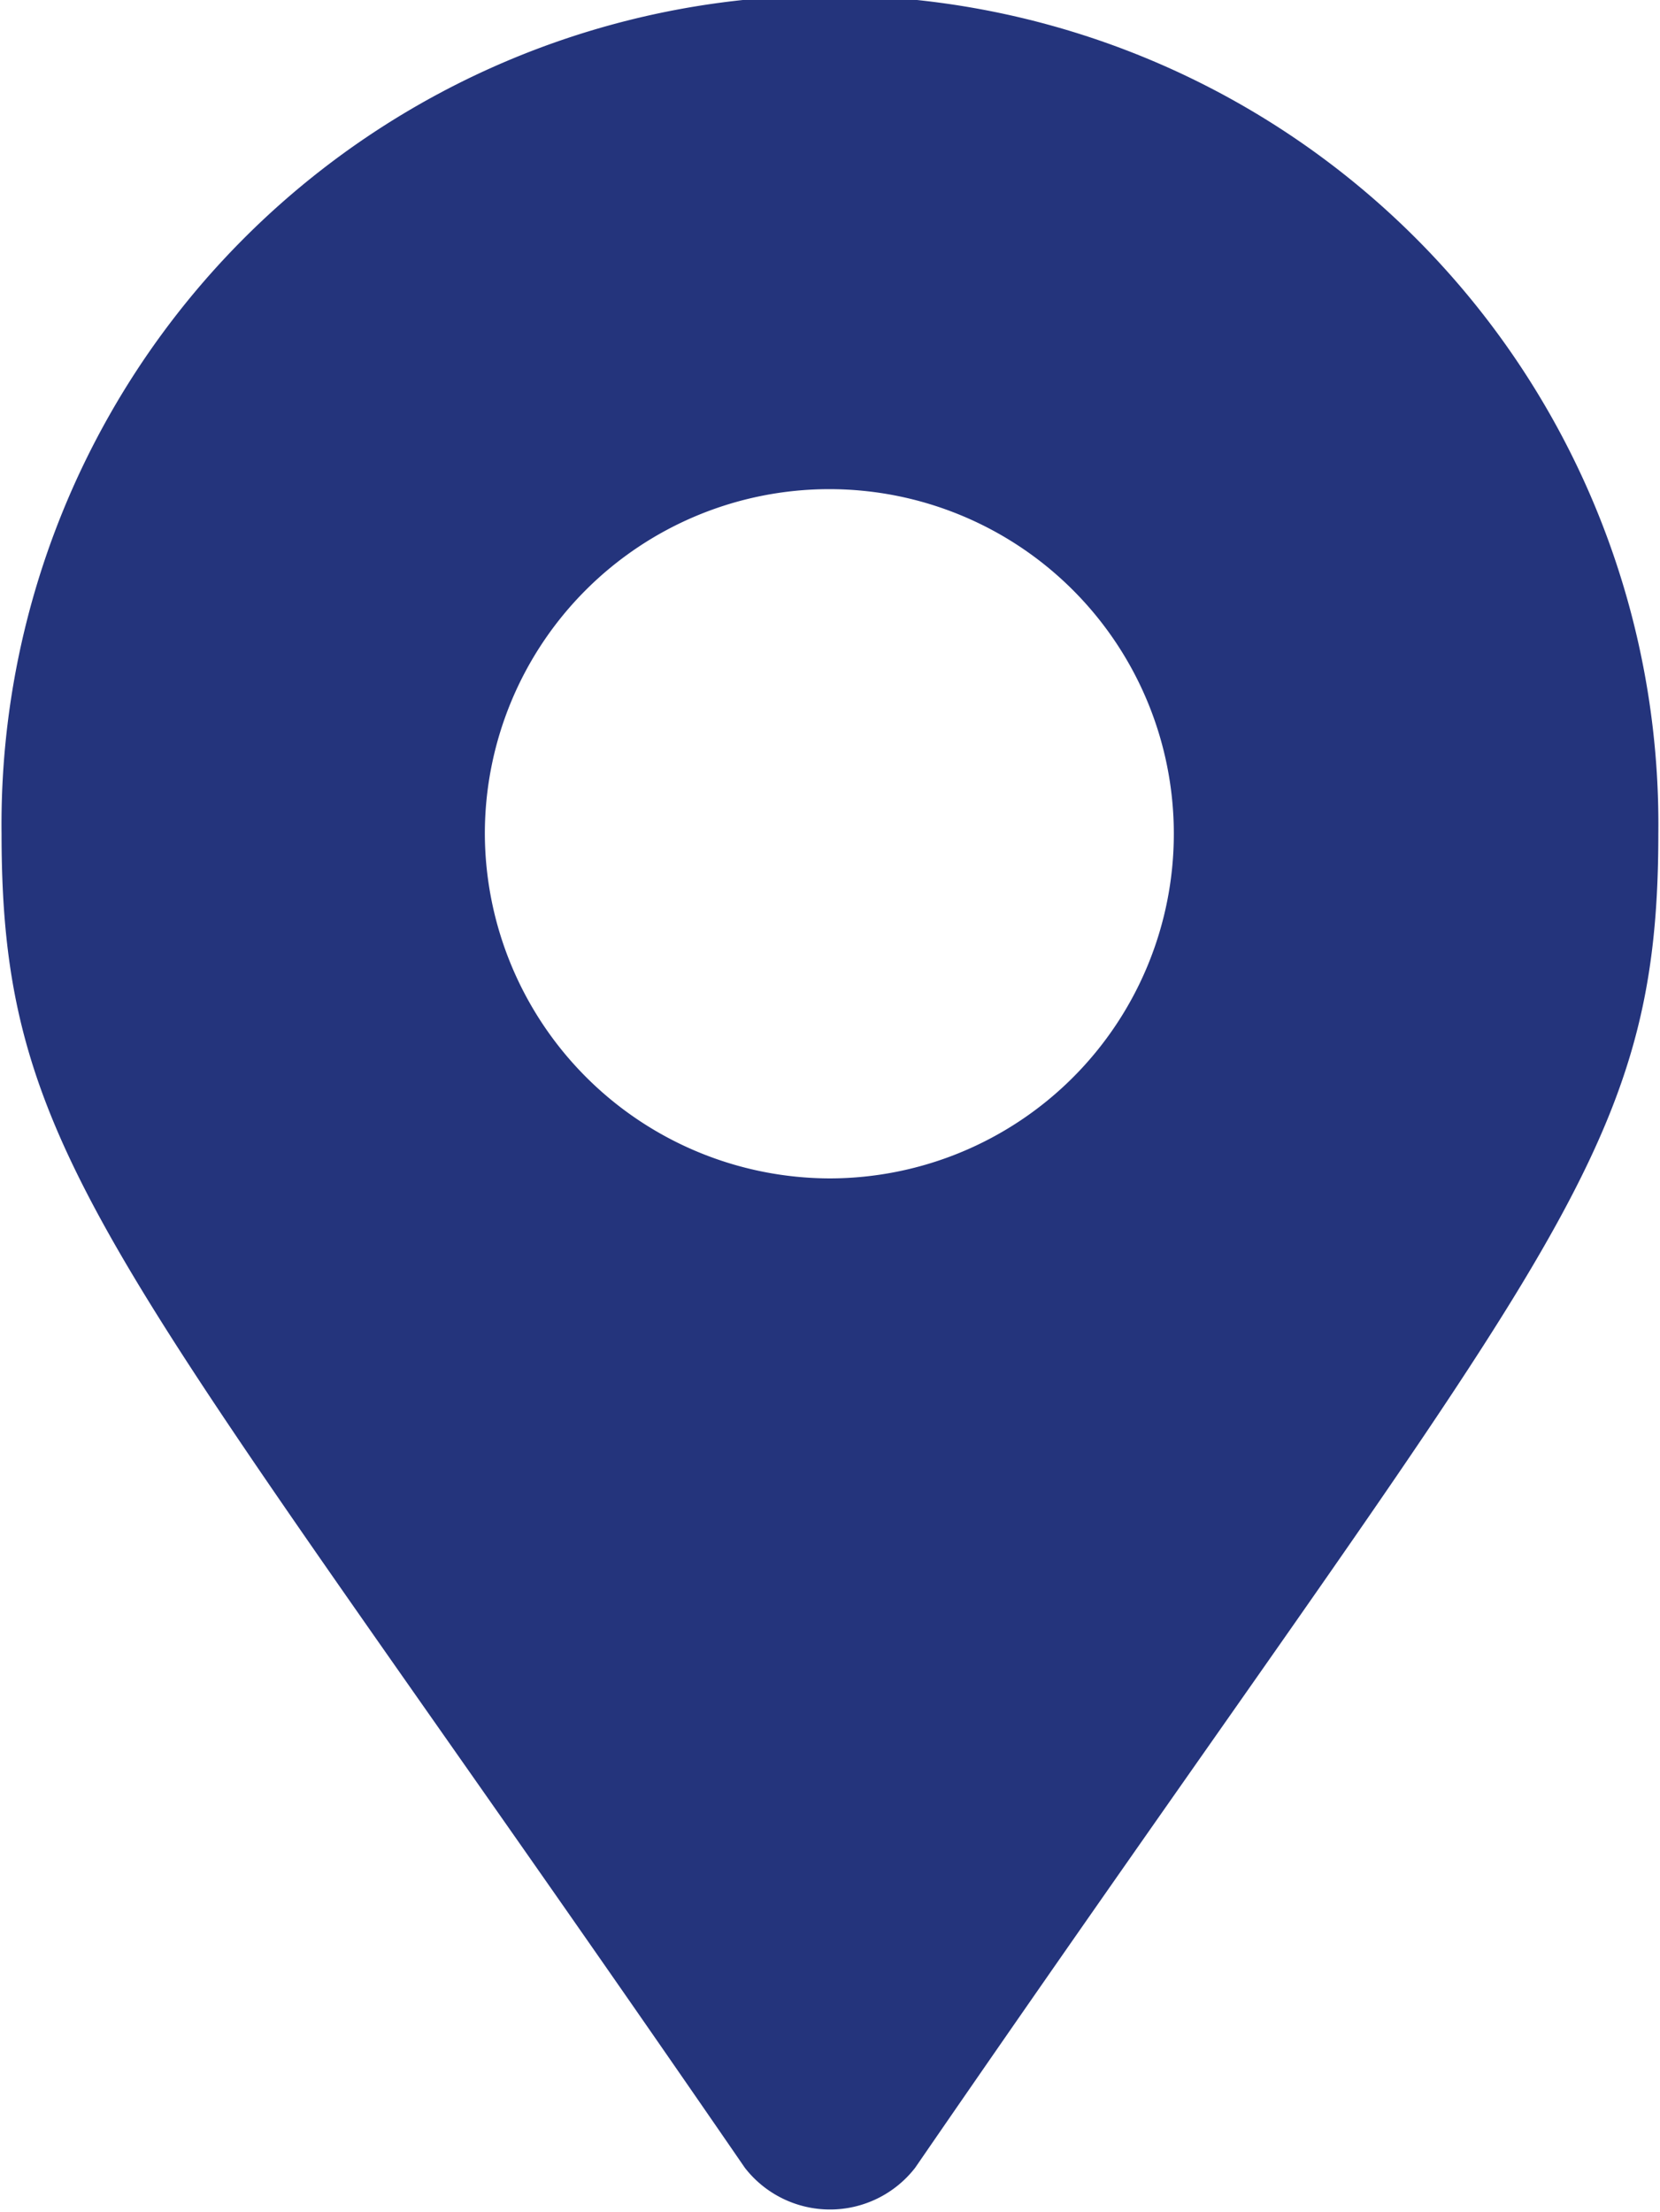
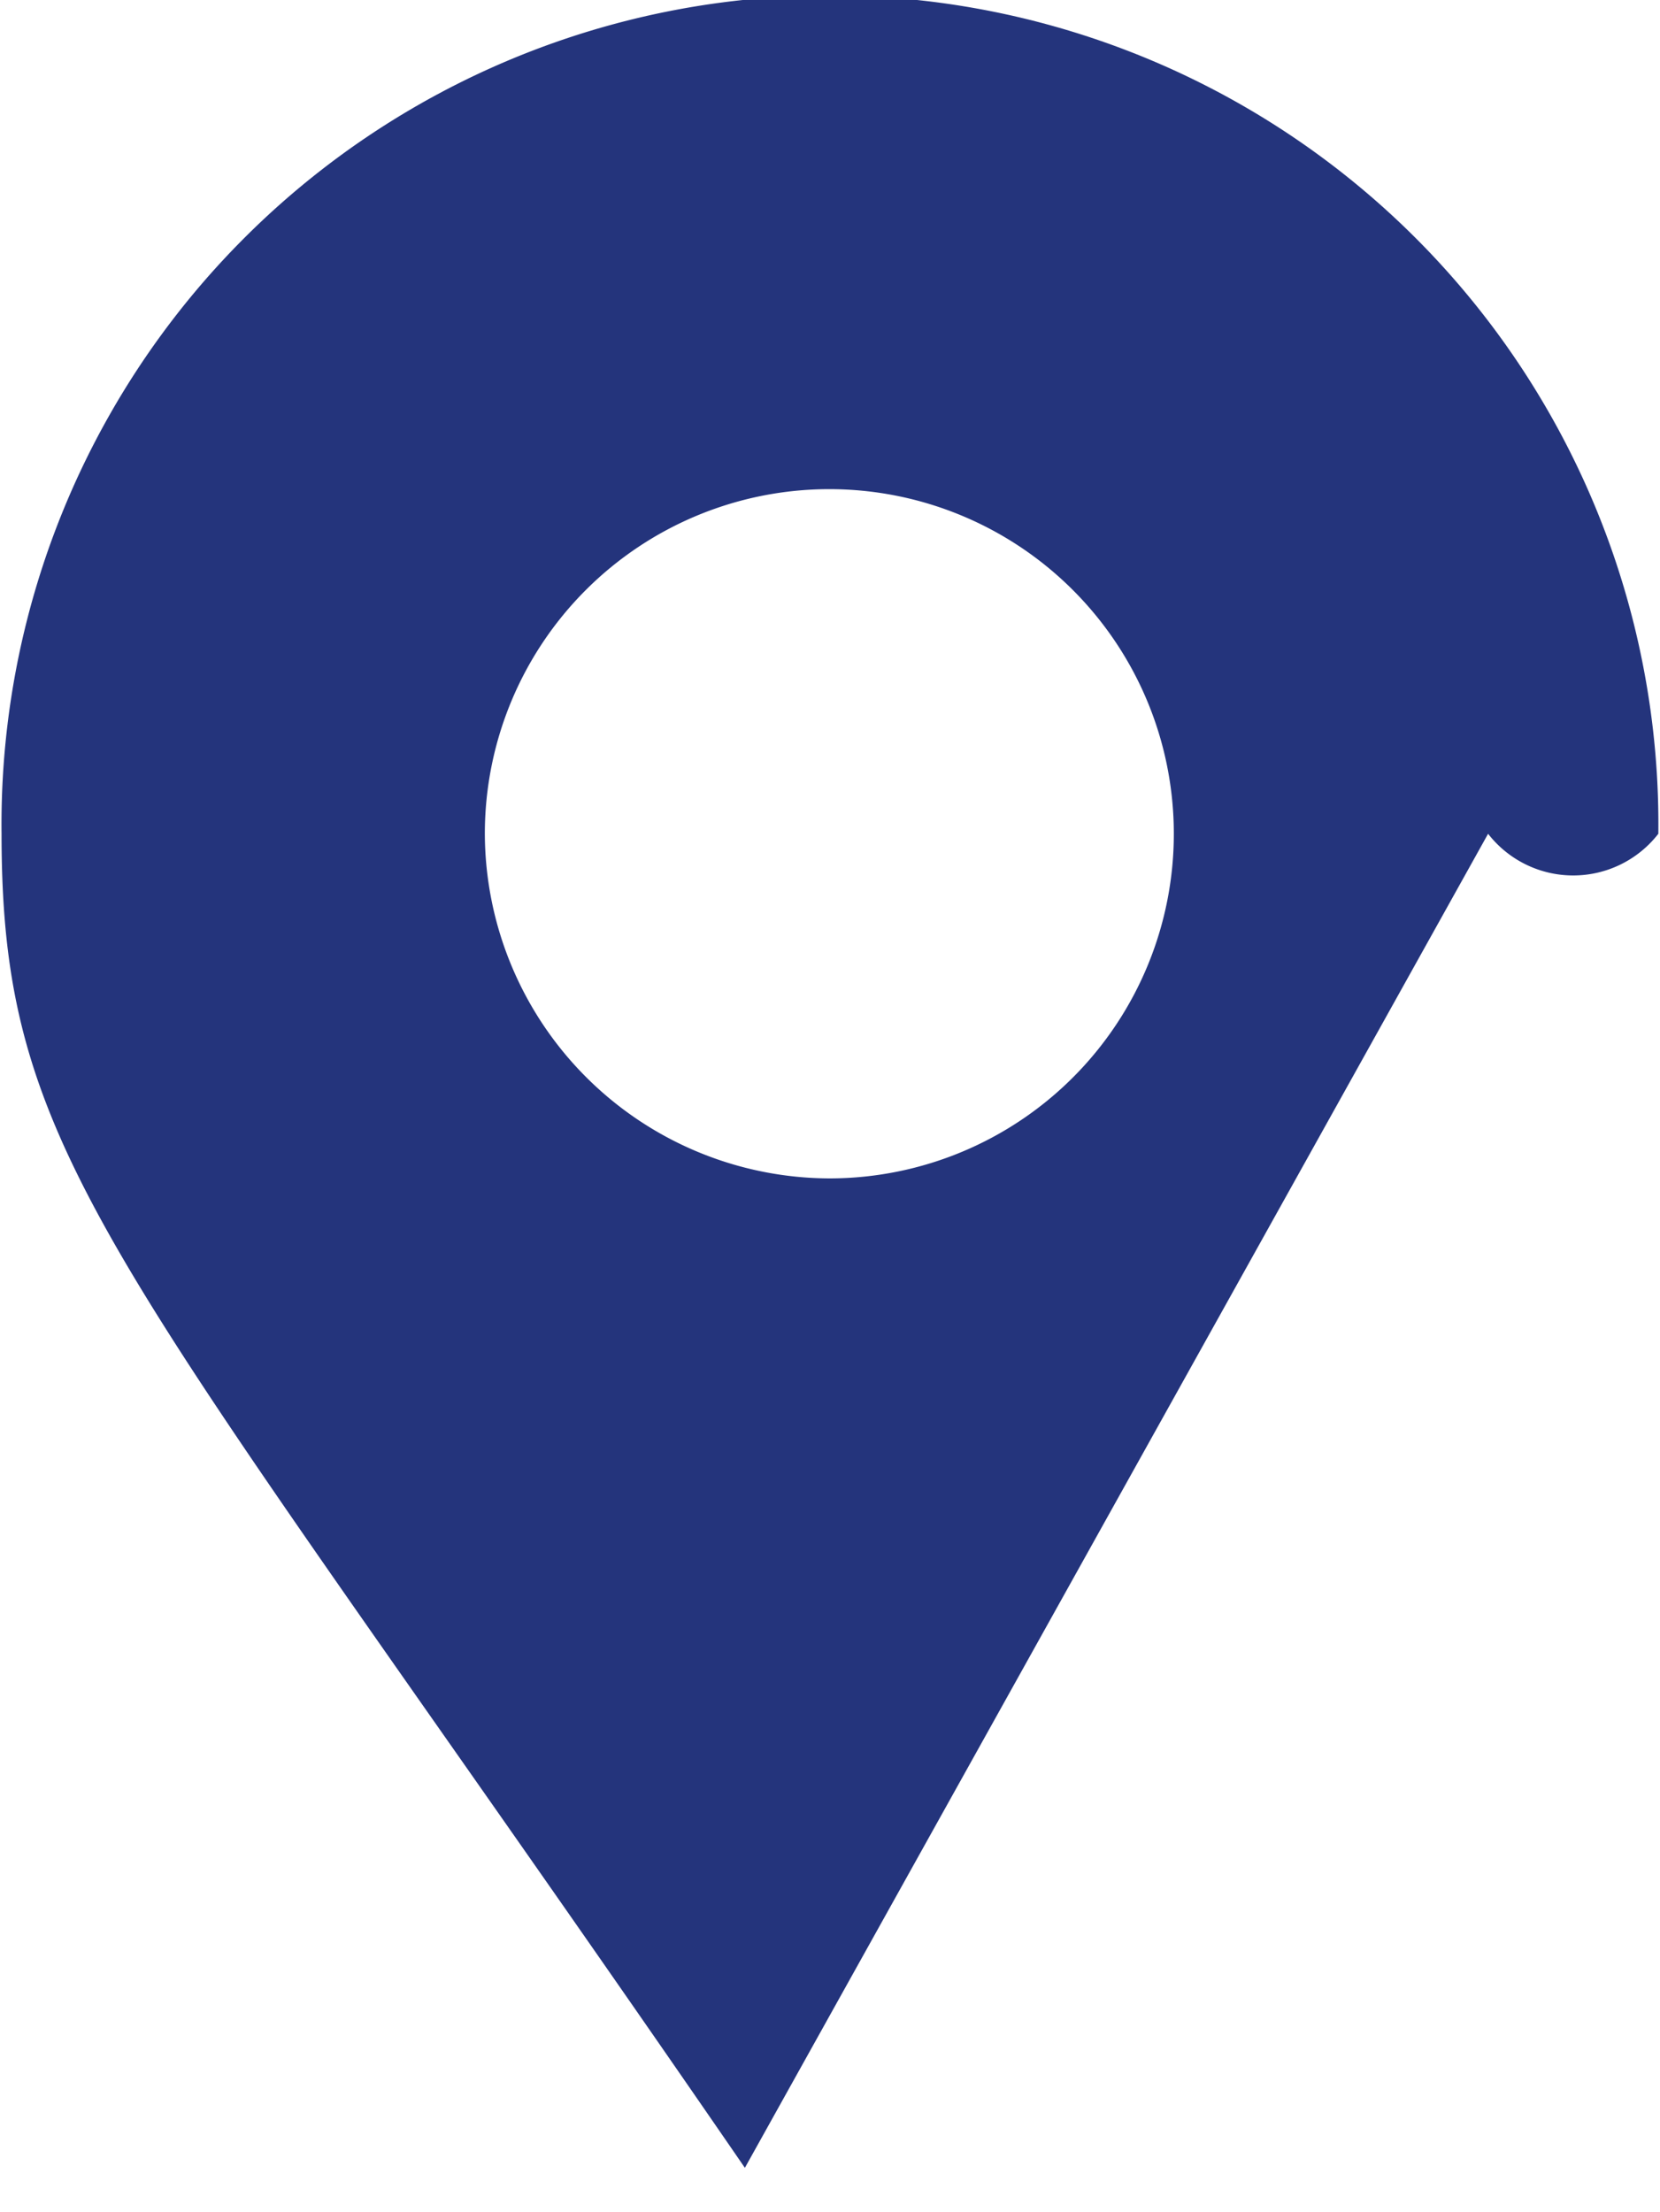
<svg xmlns="http://www.w3.org/2000/svg" id="icn_map.svg" width="14.938" height="19.9" viewBox="0 0 14.938 19.9">
  <defs>
    <style>
      .cls-1 {
        fill: #24347c;
        fill-rule: evenodd;
      }
    </style>
  </defs>
-   <path id="シェイプ_1298" data-name="シェイプ 1298" class="cls-1" d="M516.234,15249.3c-5.642-8.2-6.689-9-6.689-12a7.455,7.455,0,1,1,14.909,0c0,3-1.047,3.8-6.688,12a0.97,0.97,0,0,1-1.532,0h0Zm0.766-8.9a3.1,3.1,0,1,0-3.106-3.1A3.111,3.111,0,0,0,517,15240.4Z" transform="translate(-509.531 -15229.8)" />
+   <path id="シェイプ_1298" data-name="シェイプ 1298" class="cls-1" d="M516.234,15249.3c-5.642-8.2-6.689-9-6.689-12a7.455,7.455,0,1,1,14.909,0a0.97,0.97,0,0,1-1.532,0h0Zm0.766-8.9a3.1,3.1,0,1,0-3.106-3.1A3.111,3.111,0,0,0,517,15240.4Z" transform="translate(-509.531 -15229.8)" />
</svg>